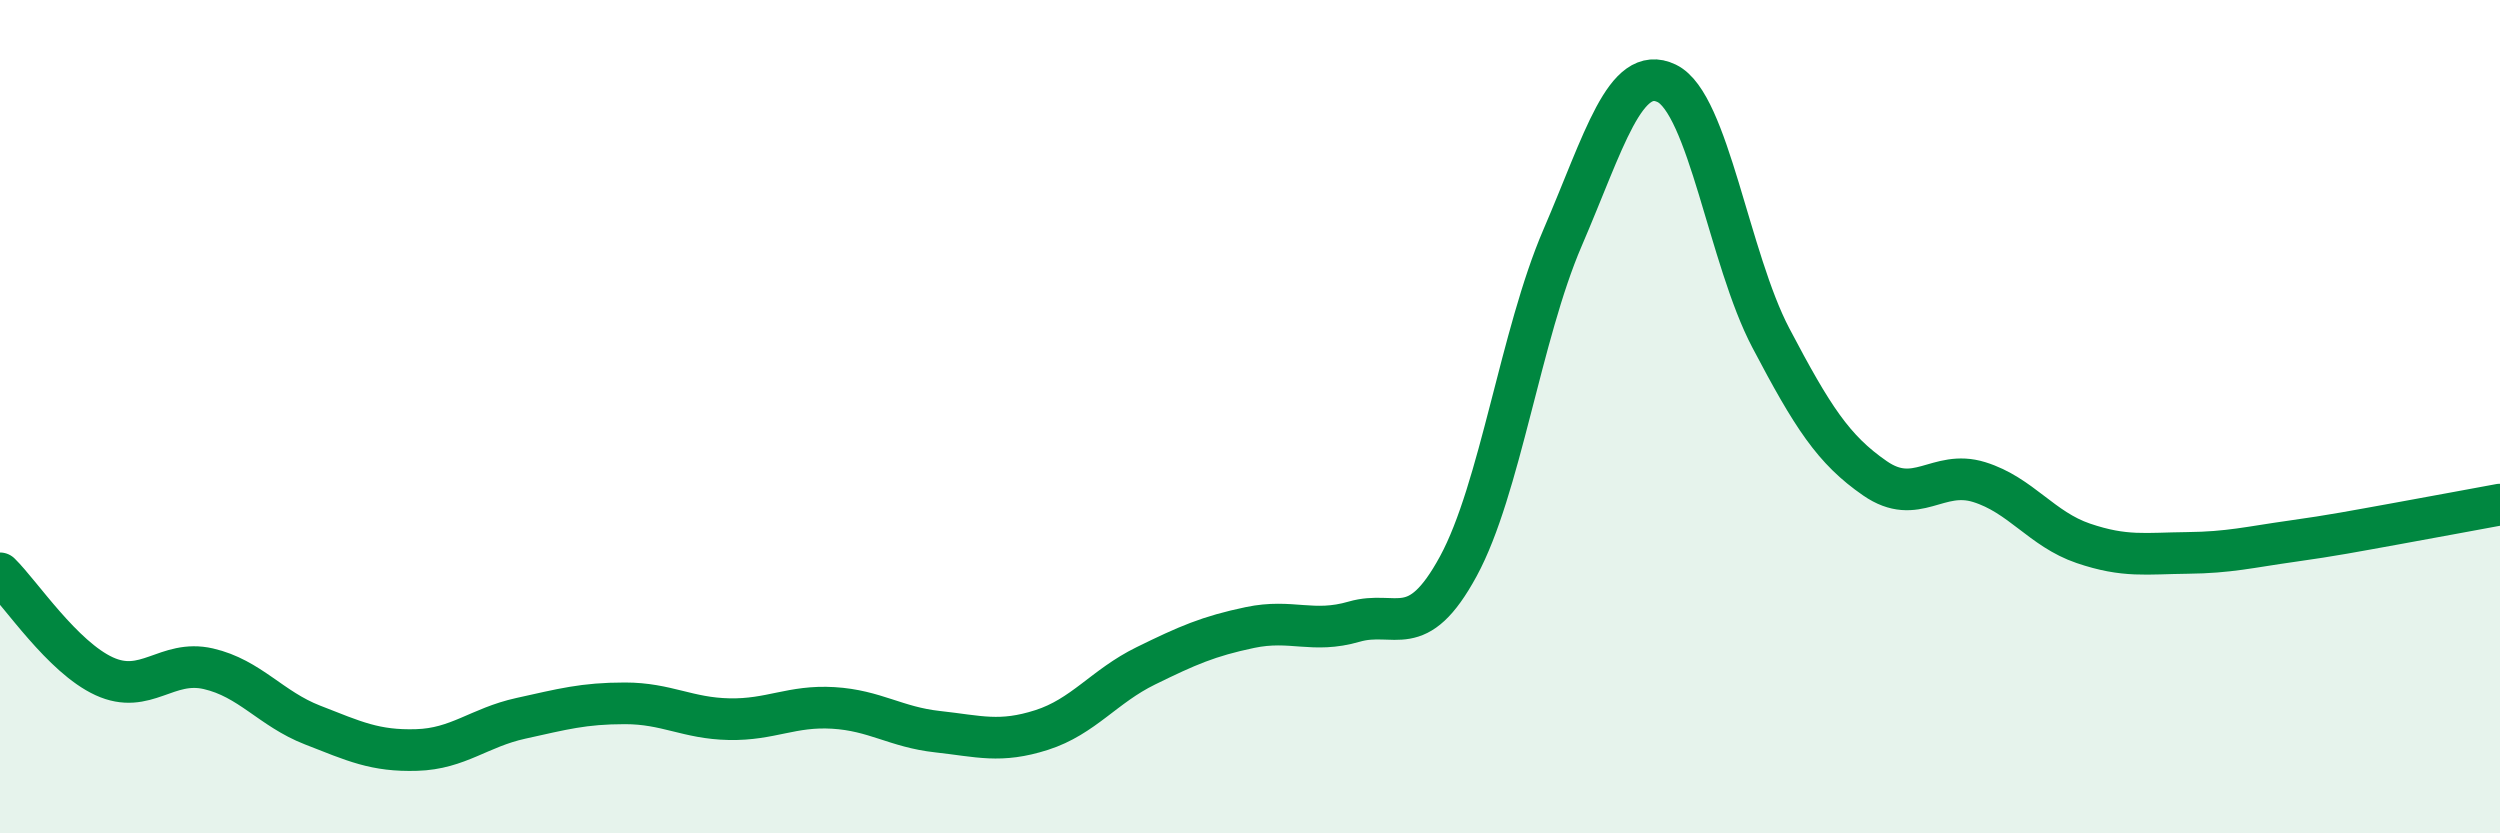
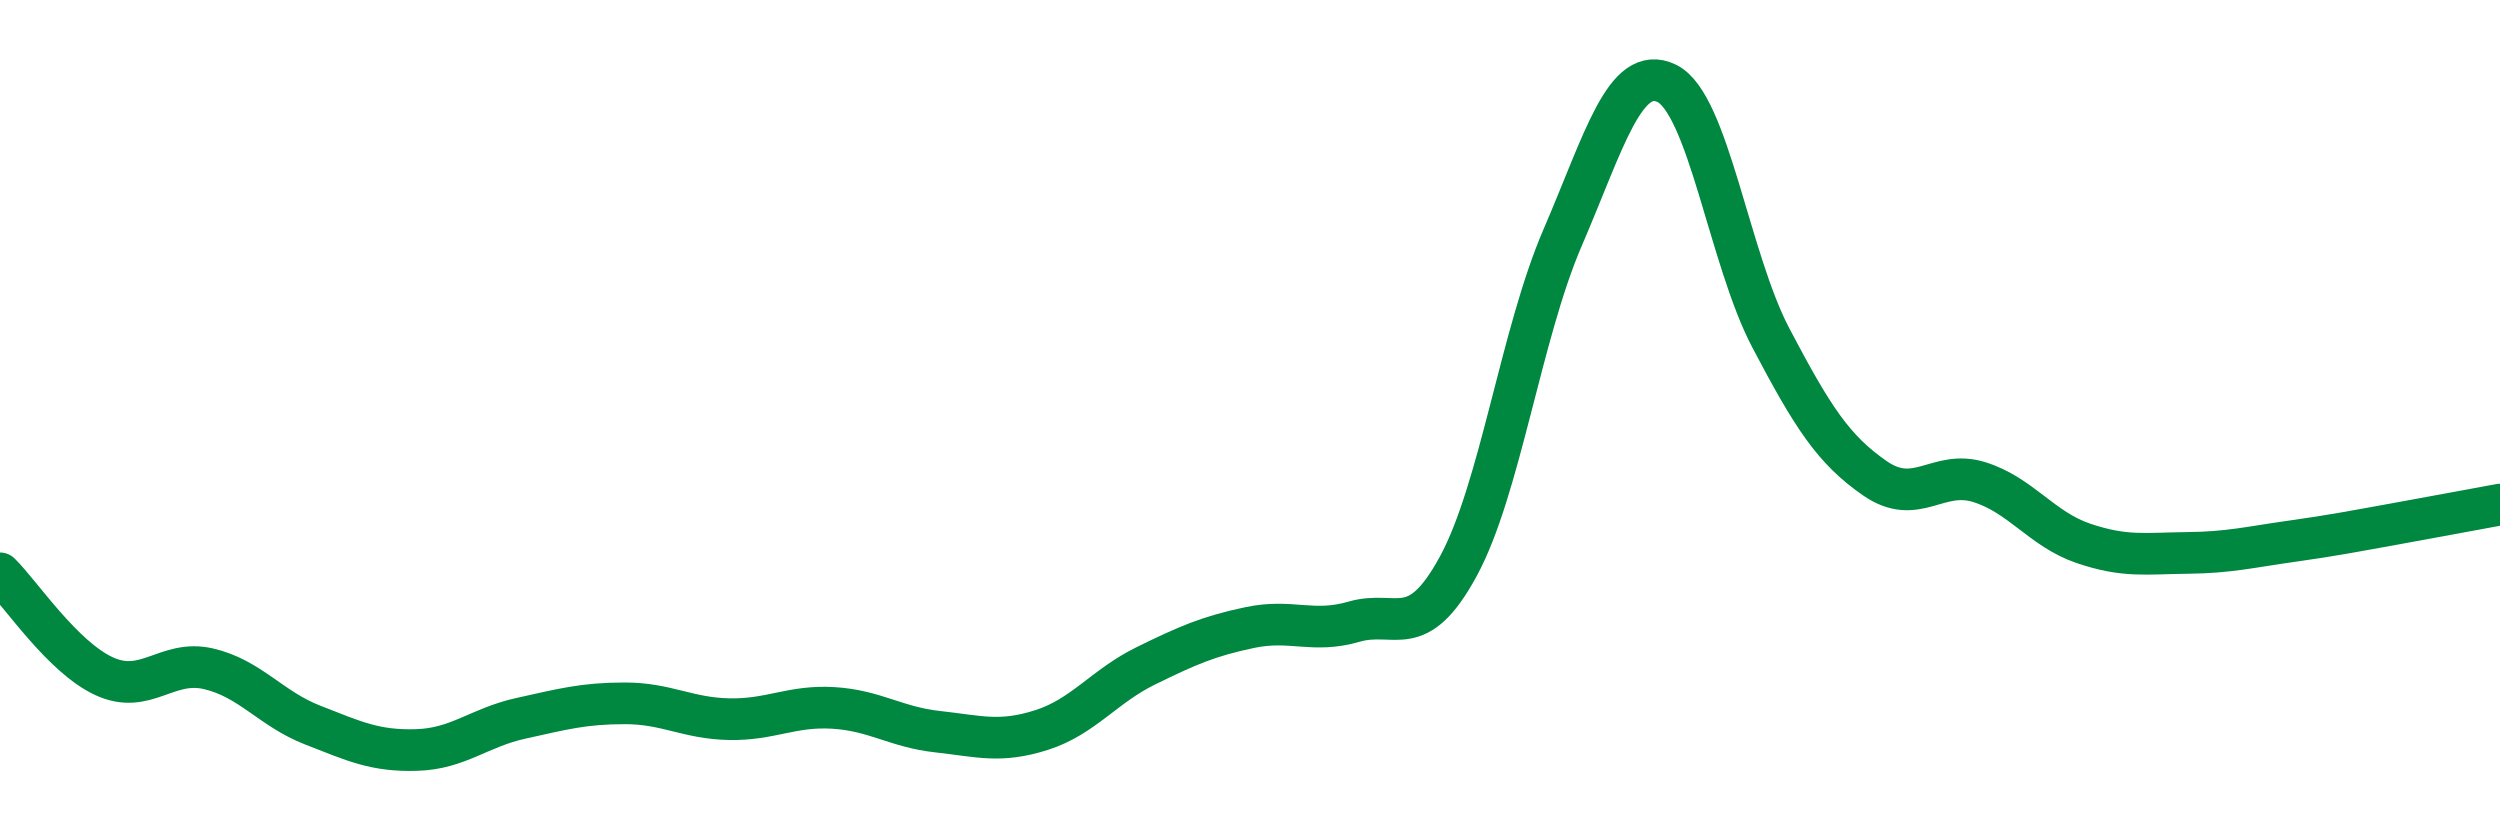
<svg xmlns="http://www.w3.org/2000/svg" width="60" height="20" viewBox="0 0 60 20">
-   <path d="M 0,13.76 C 0.5,14.25 1.5,15.77 2.5,16.23 C 3.5,16.69 4,15.82 5,16.05 C 6,16.28 6.5,17.01 7.5,17.4 C 8.5,17.79 9,18.03 10,18 C 11,17.97 11.5,17.46 12.5,17.24 C 13.5,17.02 14,16.88 15,16.88 C 16,16.88 16.5,17.24 17.5,17.26 C 18.5,17.28 19,16.93 20,16.99 C 21,17.05 21.5,17.45 22.5,17.56 C 23.5,17.67 24,17.84 25,17.52 C 26,17.2 26.5,16.47 27.5,15.98 C 28.5,15.49 29,15.27 30,15.06 C 31,14.85 31.5,15.21 32.5,14.92 C 33.5,14.63 34,15.43 35,13.59 C 36,11.75 36.5,8.03 37.5,5.71 C 38.5,3.39 39,1.52 40,2 C 41,2.48 41.5,6.21 42.5,8.11 C 43.5,10.01 44,10.79 45,11.48 C 46,12.17 46.5,11.26 47.5,11.57 C 48.5,11.88 49,12.7 50,13.04 C 51,13.38 51.5,13.28 52.5,13.27 C 53.5,13.26 54,13.13 55,12.99 C 56,12.85 56.5,12.75 57.5,12.57 C 58.5,12.39 59.5,12.2 60,12.11L60 20L0 20Z" fill="#008740" opacity="0.1" stroke-linecap="round" stroke-linejoin="round" />
  <path d="M 0,13.76 C 0.5,14.25 1.5,15.77 2.5,16.23 C 3.5,16.69 4,15.82 5,16.05 C 6,16.28 6.5,17.01 7.5,17.4 C 8.5,17.79 9,18.03 10,18 C 11,17.97 11.5,17.46 12.5,17.24 C 13.5,17.02 14,16.88 15,16.88 C 16,16.88 16.5,17.24 17.5,17.26 C 18.5,17.28 19,16.93 20,16.99 C 21,17.05 21.5,17.45 22.5,17.56 C 23.5,17.67 24,17.84 25,17.52 C 26,17.2 26.5,16.47 27.5,15.98 C 28.5,15.49 29,15.27 30,15.06 C 31,14.85 31.5,15.21 32.5,14.92 C 33.5,14.63 34,15.43 35,13.59 C 36,11.75 36.5,8.03 37.5,5.71 C 38.5,3.39 39,1.52 40,2 C 41,2.48 41.5,6.21 42.5,8.11 C 43.5,10.01 44,10.79 45,11.48 C 46,12.17 46.5,11.26 47.5,11.57 C 48.5,11.88 49,12.7 50,13.04 C 51,13.38 51.5,13.28 52.5,13.27 C 53.5,13.26 54,13.13 55,12.99 C 56,12.85 56.5,12.75 57.5,12.57 C 58.5,12.39 59.5,12.2 60,12.11" stroke="#008740" stroke-width="1" fill="none" stroke-linecap="round" stroke-linejoin="round" />
</svg>